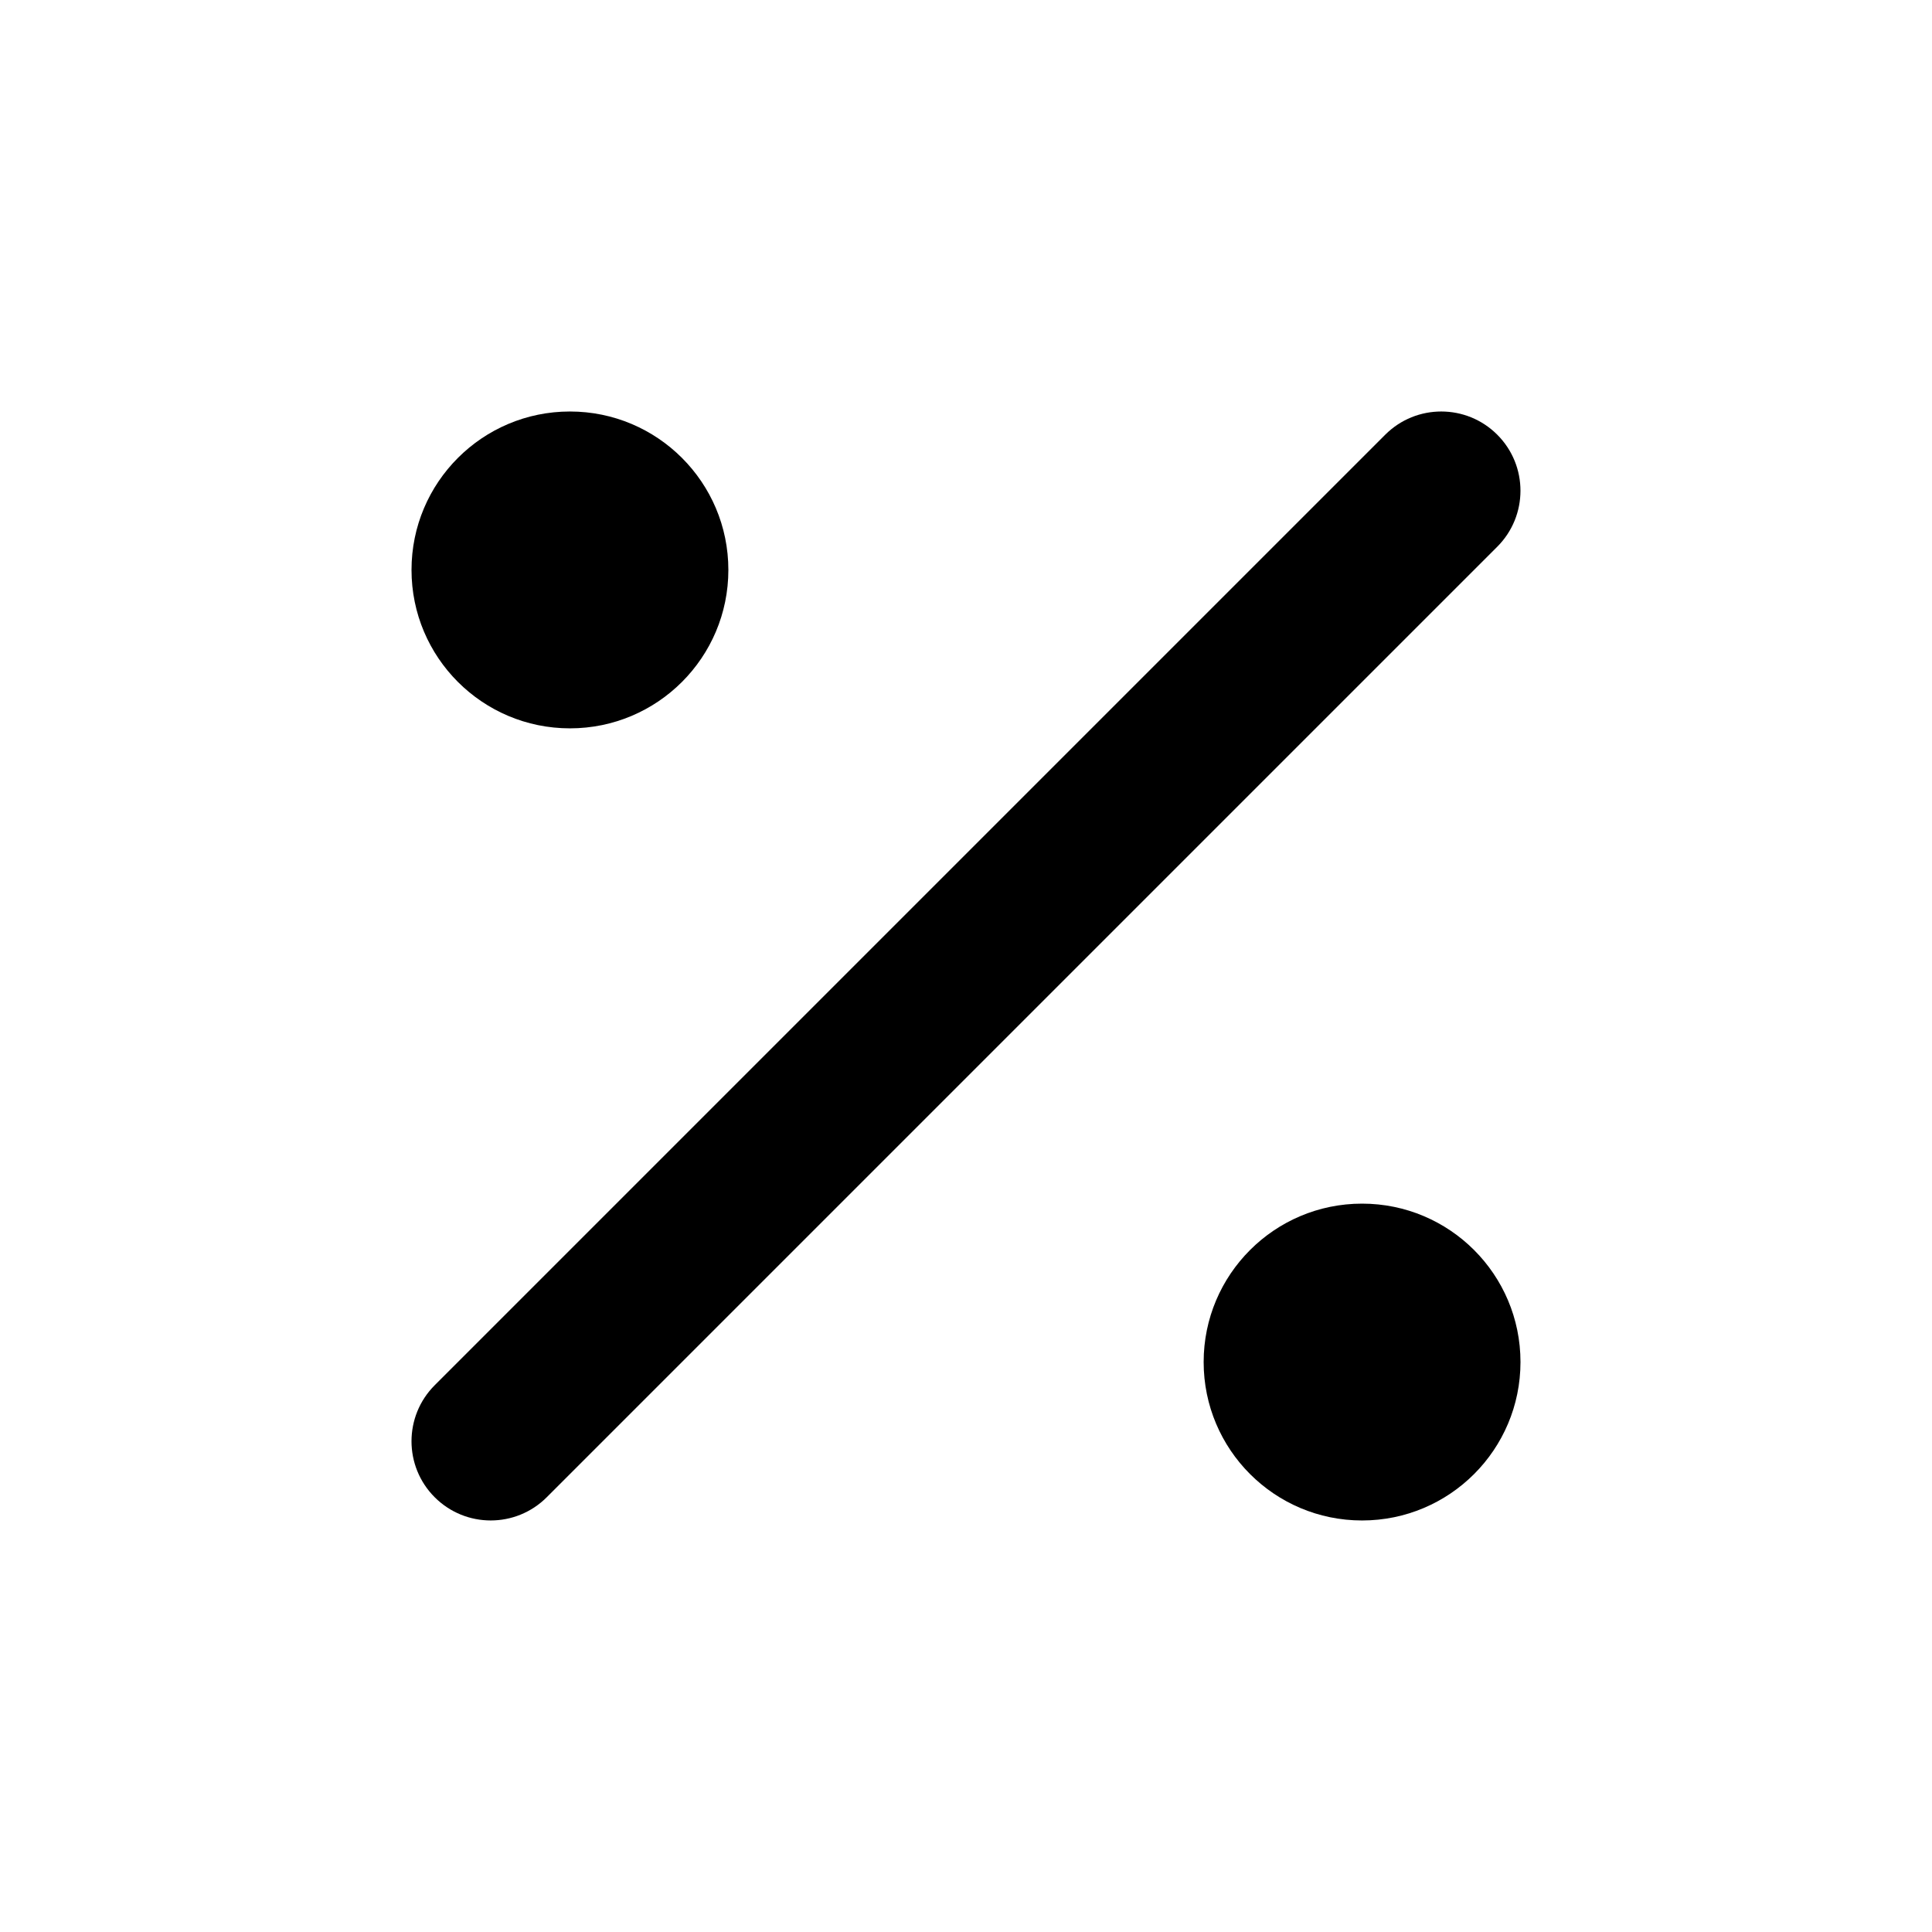
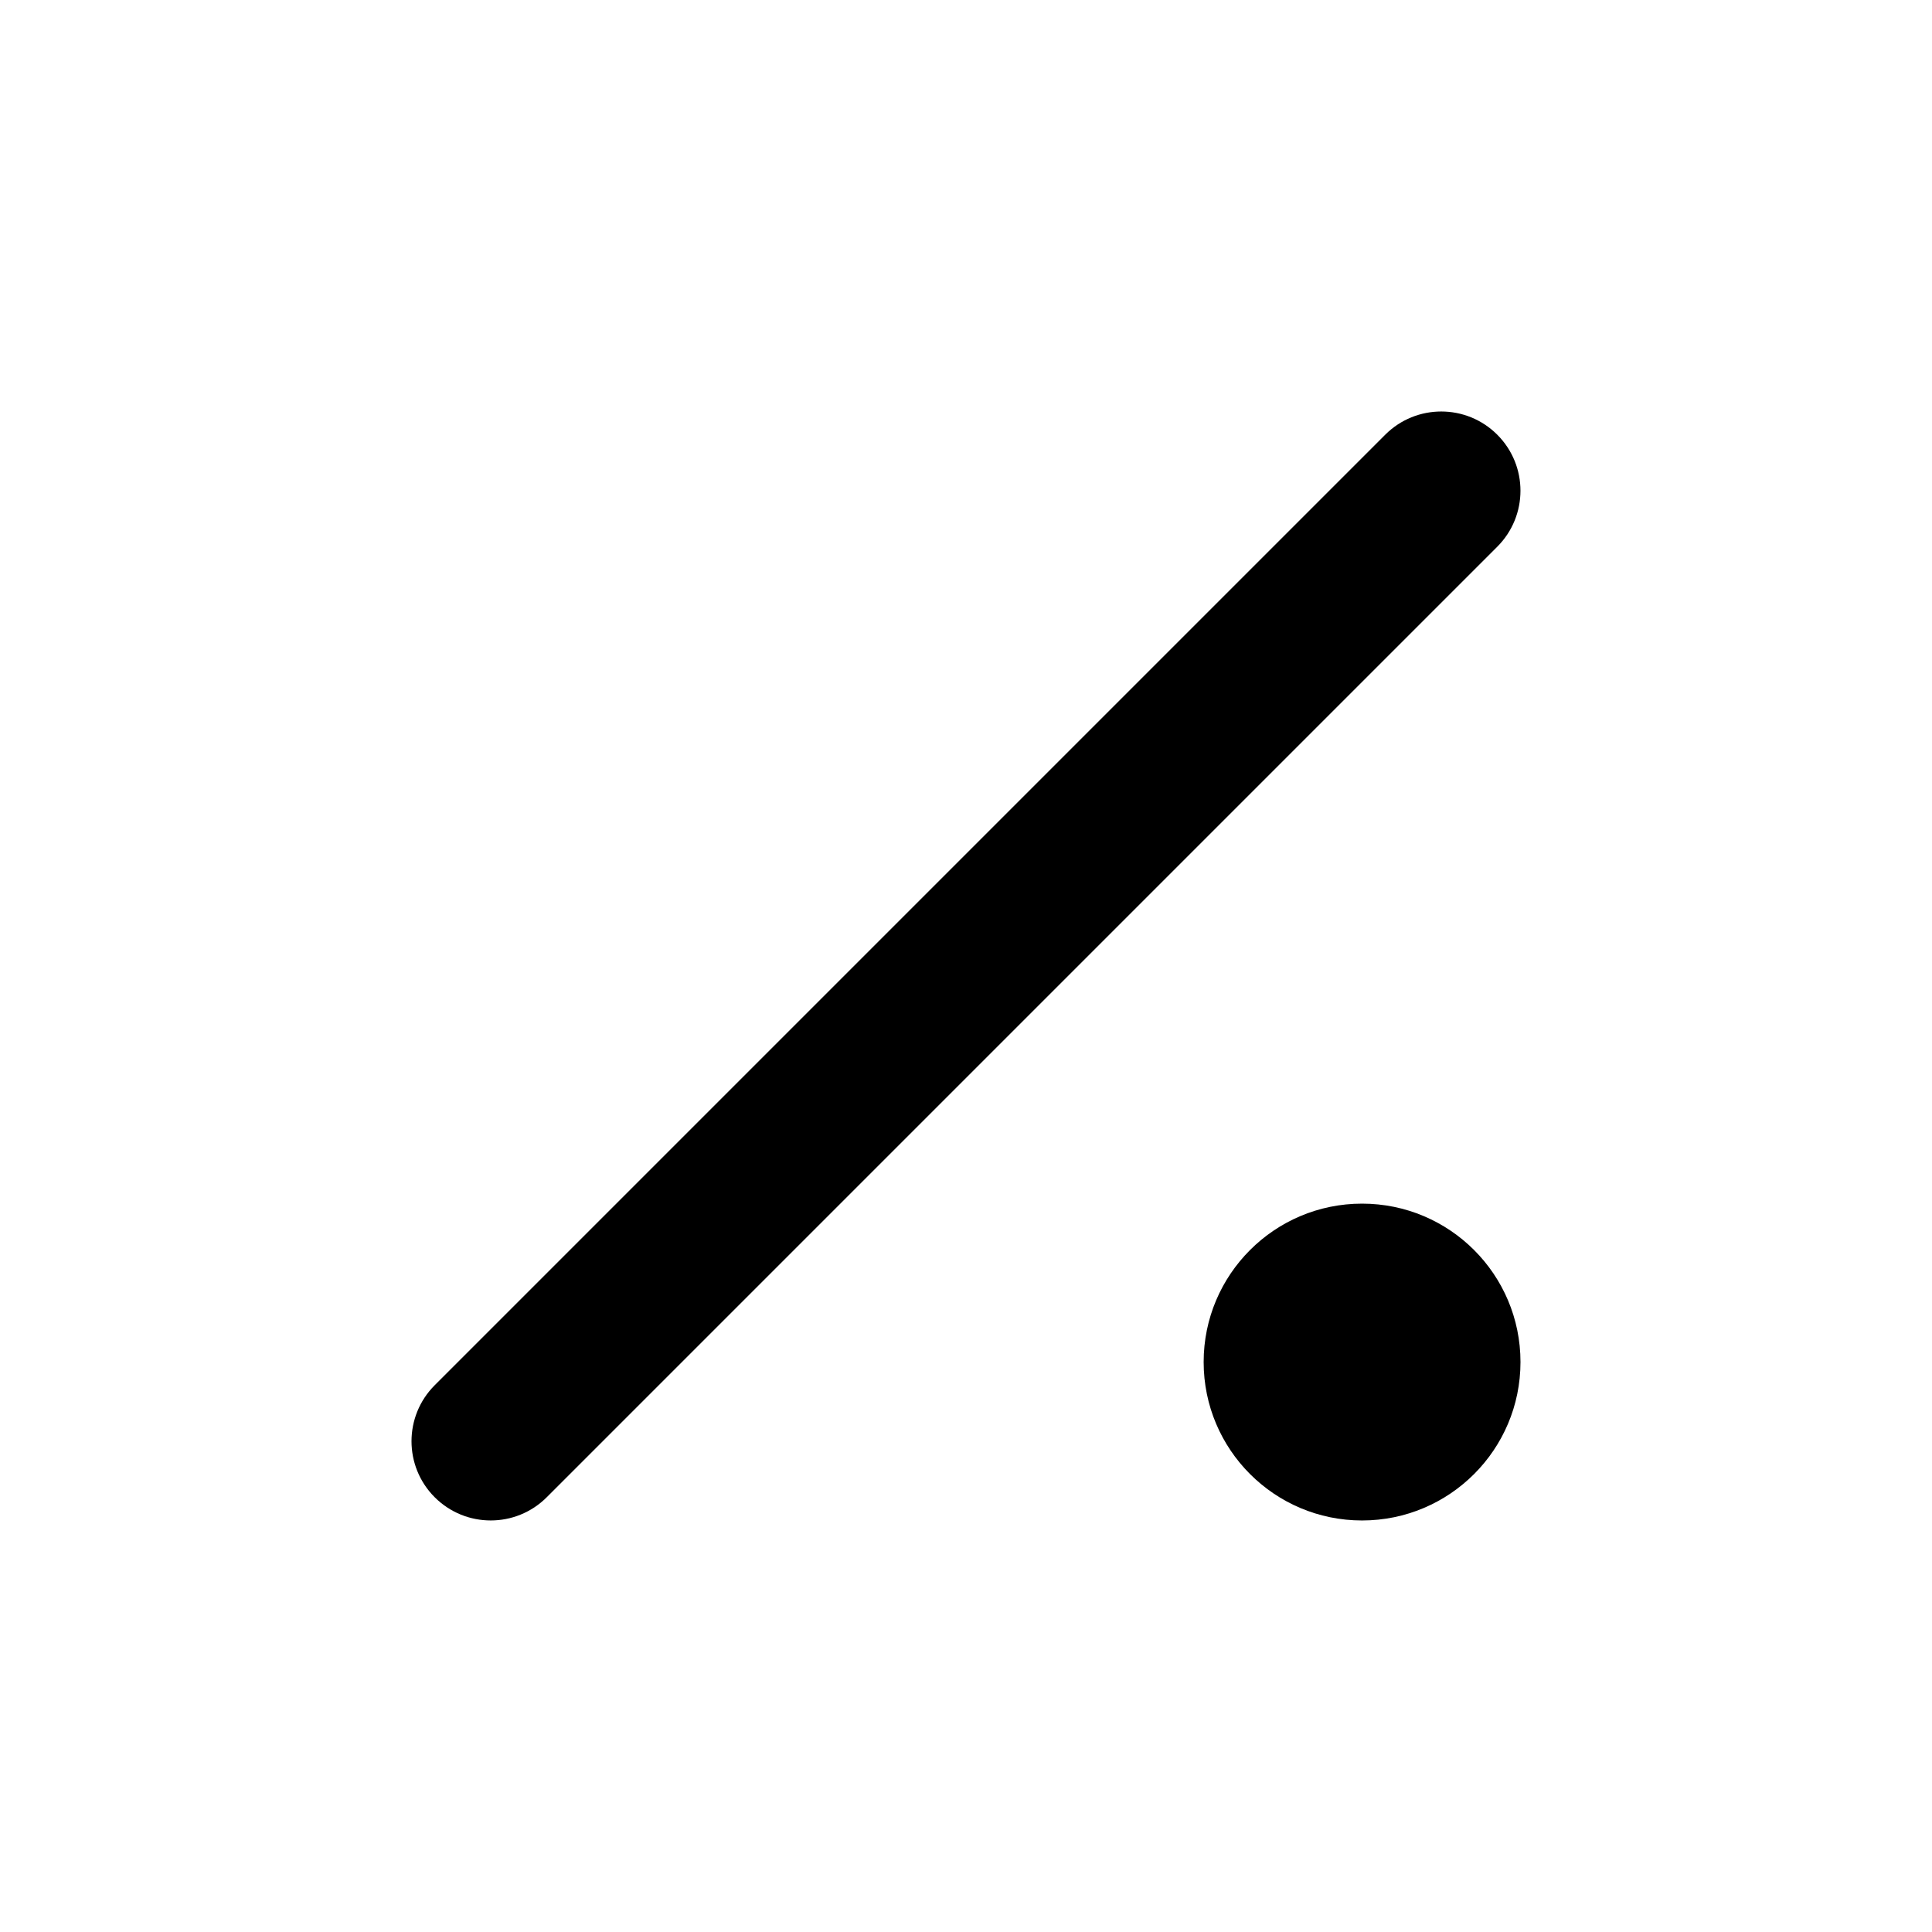
<svg xmlns="http://www.w3.org/2000/svg" fill="#000000" width="800px" height="800px" version="1.1" viewBox="144 144 512 512">
  <g>
    <path d="m540.79 259.2c8.199 8.199 8.199 21.488 0 29.688l-251.9 251.9c-8.199 8.199-21.488 8.199-29.688 0-8.199-8.195-8.199-21.488 0-29.688l251.9-251.9c8.199-8.199 21.492-8.199 29.688 0z" />
    <path d="m504.96 546.94c23.191 0 41.984-18.793 41.984-41.984 0-23.188-18.793-41.98-41.984-41.98-23.188 0-41.98 18.793-41.98 41.98 0 23.191 18.793 41.984 41.98 41.984z" />
-     <path d="m295.04 337.02c23.188 0 41.984-18.797 41.984-41.984s-18.797-41.984-41.984-41.984-41.984 18.797-41.984 41.984 18.797 41.984 41.984 41.984z" />
  </g>
</svg>